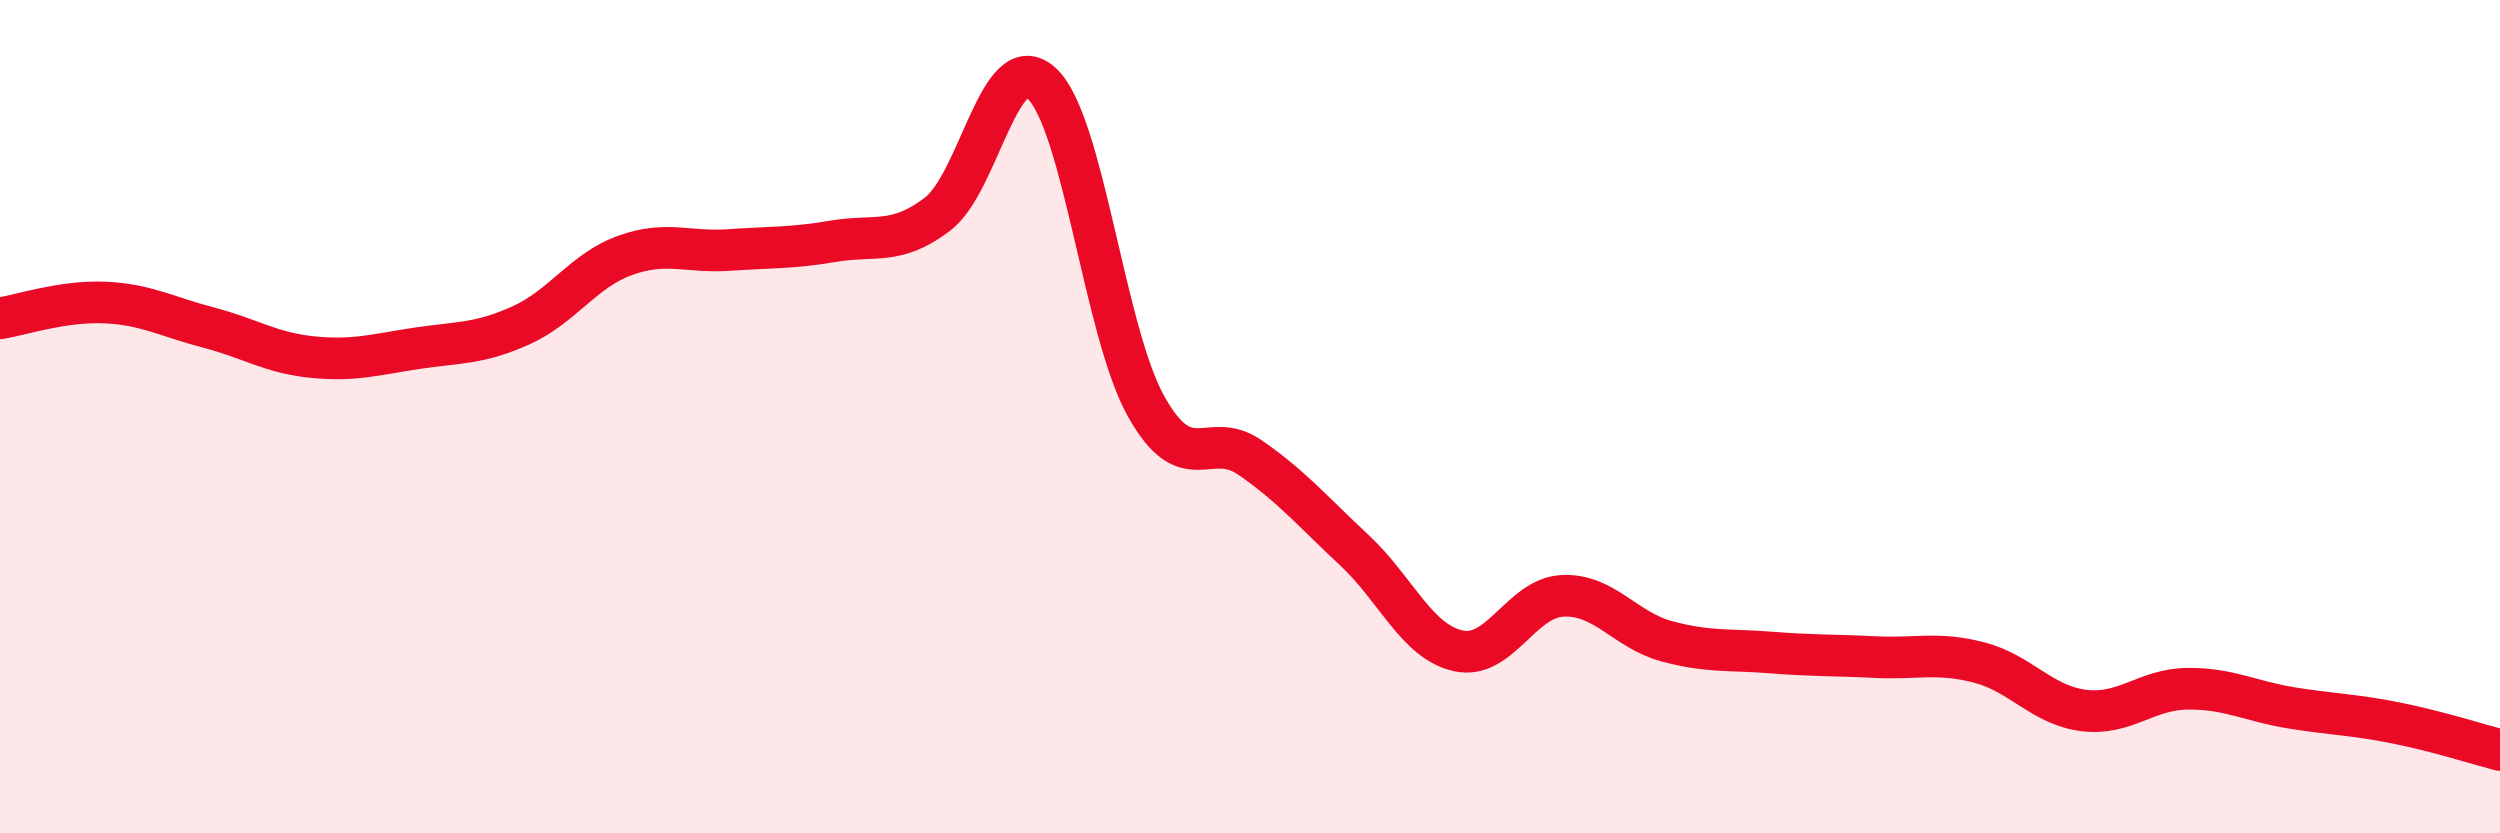
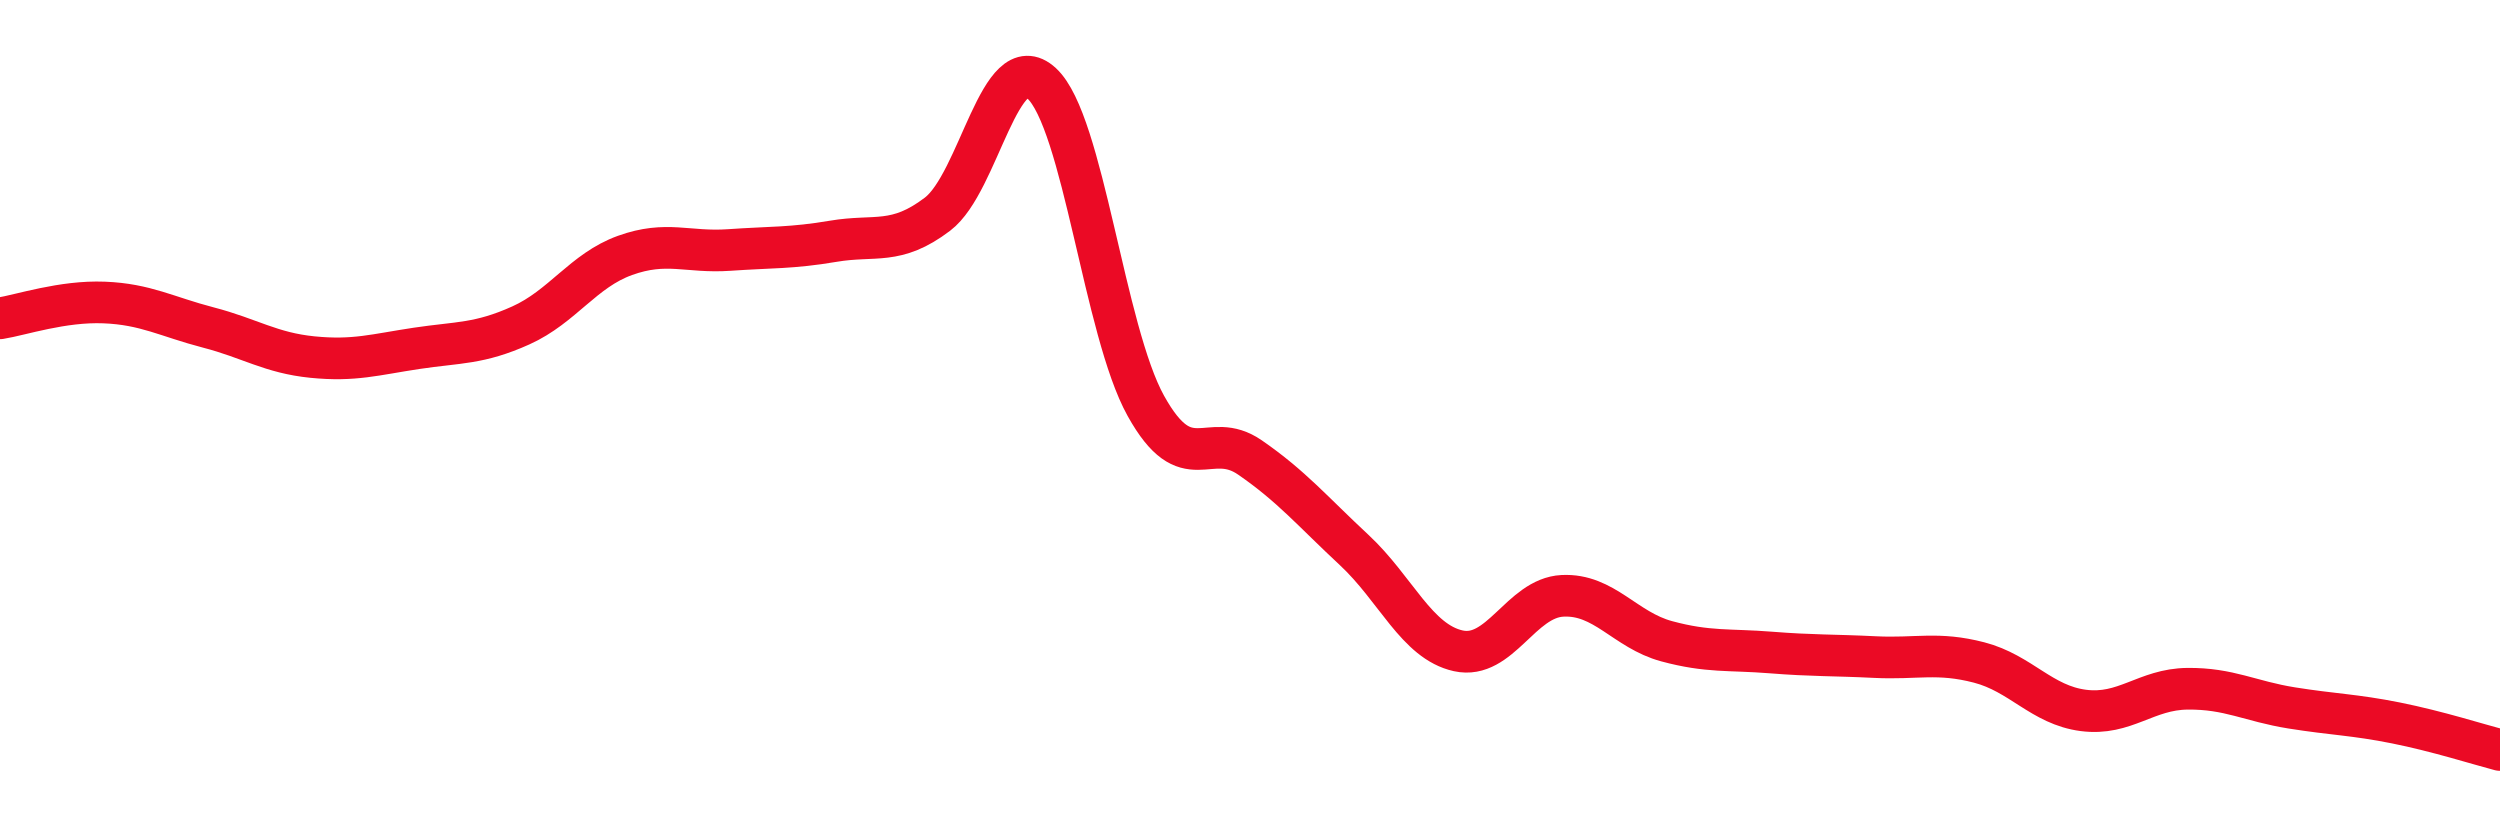
<svg xmlns="http://www.w3.org/2000/svg" width="60" height="20" viewBox="0 0 60 20">
-   <path d="M 0,7.64 C 0.5,7.56 1.5,7.22 2.5,7.26 C 3.5,7.3 4,7.6 5,7.86 C 6,8.12 6.5,8.47 7.5,8.57 C 8.5,8.67 9,8.51 10,8.36 C 11,8.21 11.5,8.26 12.5,7.81 C 13.5,7.36 14,6.49 15,6.13 C 16,5.77 16.5,6.07 17.5,6 C 18.5,5.93 19,5.96 20,5.79 C 21,5.62 21.5,5.9 22.5,5.14 C 23.5,4.38 24,1.08 25,2 C 26,2.92 26.5,7.94 27.5,9.74 C 28.5,11.54 29,10.29 30,10.98 C 31,11.67 31.5,12.27 32.5,13.2 C 33.5,14.13 34,15.4 35,15.62 C 36,15.84 36.5,14.35 37.5,14.3 C 38.5,14.25 39,15.12 40,15.39 C 41,15.66 41.5,15.58 42.5,15.66 C 43.5,15.74 44,15.72 45,15.77 C 46,15.82 46.5,15.64 47.5,15.9 C 48.5,16.16 49,16.92 50,17.05 C 51,17.18 51.5,16.54 52.5,16.53 C 53.5,16.52 54,16.83 55,16.99 C 56,17.15 56.5,17.15 57.5,17.35 C 58.5,17.55 59.5,17.87 60,18L60 20L0 20Z" fill="#EB0A25" opacity="0.1" stroke-linecap="round" stroke-linejoin="round" />
  <path d="M 0,7.64 C 0.5,7.56 1.5,7.22 2.5,7.26 C 3.5,7.3 4,7.6 5,7.86 C 6,8.12 6.5,8.47 7.5,8.57 C 8.5,8.67 9,8.51 10,8.36 C 11,8.21 11.5,8.26 12.5,7.81 C 13.5,7.36 14,6.49 15,6.13 C 16,5.77 16.5,6.07 17.5,6 C 18.5,5.93 19,5.96 20,5.79 C 21,5.62 21.5,5.9 22.5,5.14 C 23.5,4.38 24,1.08 25,2 C 26,2.92 26.5,7.94 27.5,9.74 C 28.5,11.54 29,10.29 30,10.98 C 31,11.67 31.5,12.27 32.5,13.2 C 33.5,14.13 34,15.4 35,15.62 C 36,15.84 36.5,14.35 37.5,14.3 C 38.5,14.25 39,15.12 40,15.39 C 41,15.66 41.5,15.58 42.5,15.66 C 43.5,15.74 44,15.72 45,15.77 C 46,15.82 46.5,15.64 47.5,15.9 C 48.5,16.16 49,16.92 50,17.05 C 51,17.18 51.5,16.54 52.5,16.53 C 53.5,16.52 54,16.83 55,16.99 C 56,17.15 56.5,17.15 57.5,17.35 C 58.5,17.55 59.5,17.87 60,18" stroke="#EB0A25" stroke-width="1" fill="none" stroke-linecap="round" stroke-linejoin="round" />
</svg>